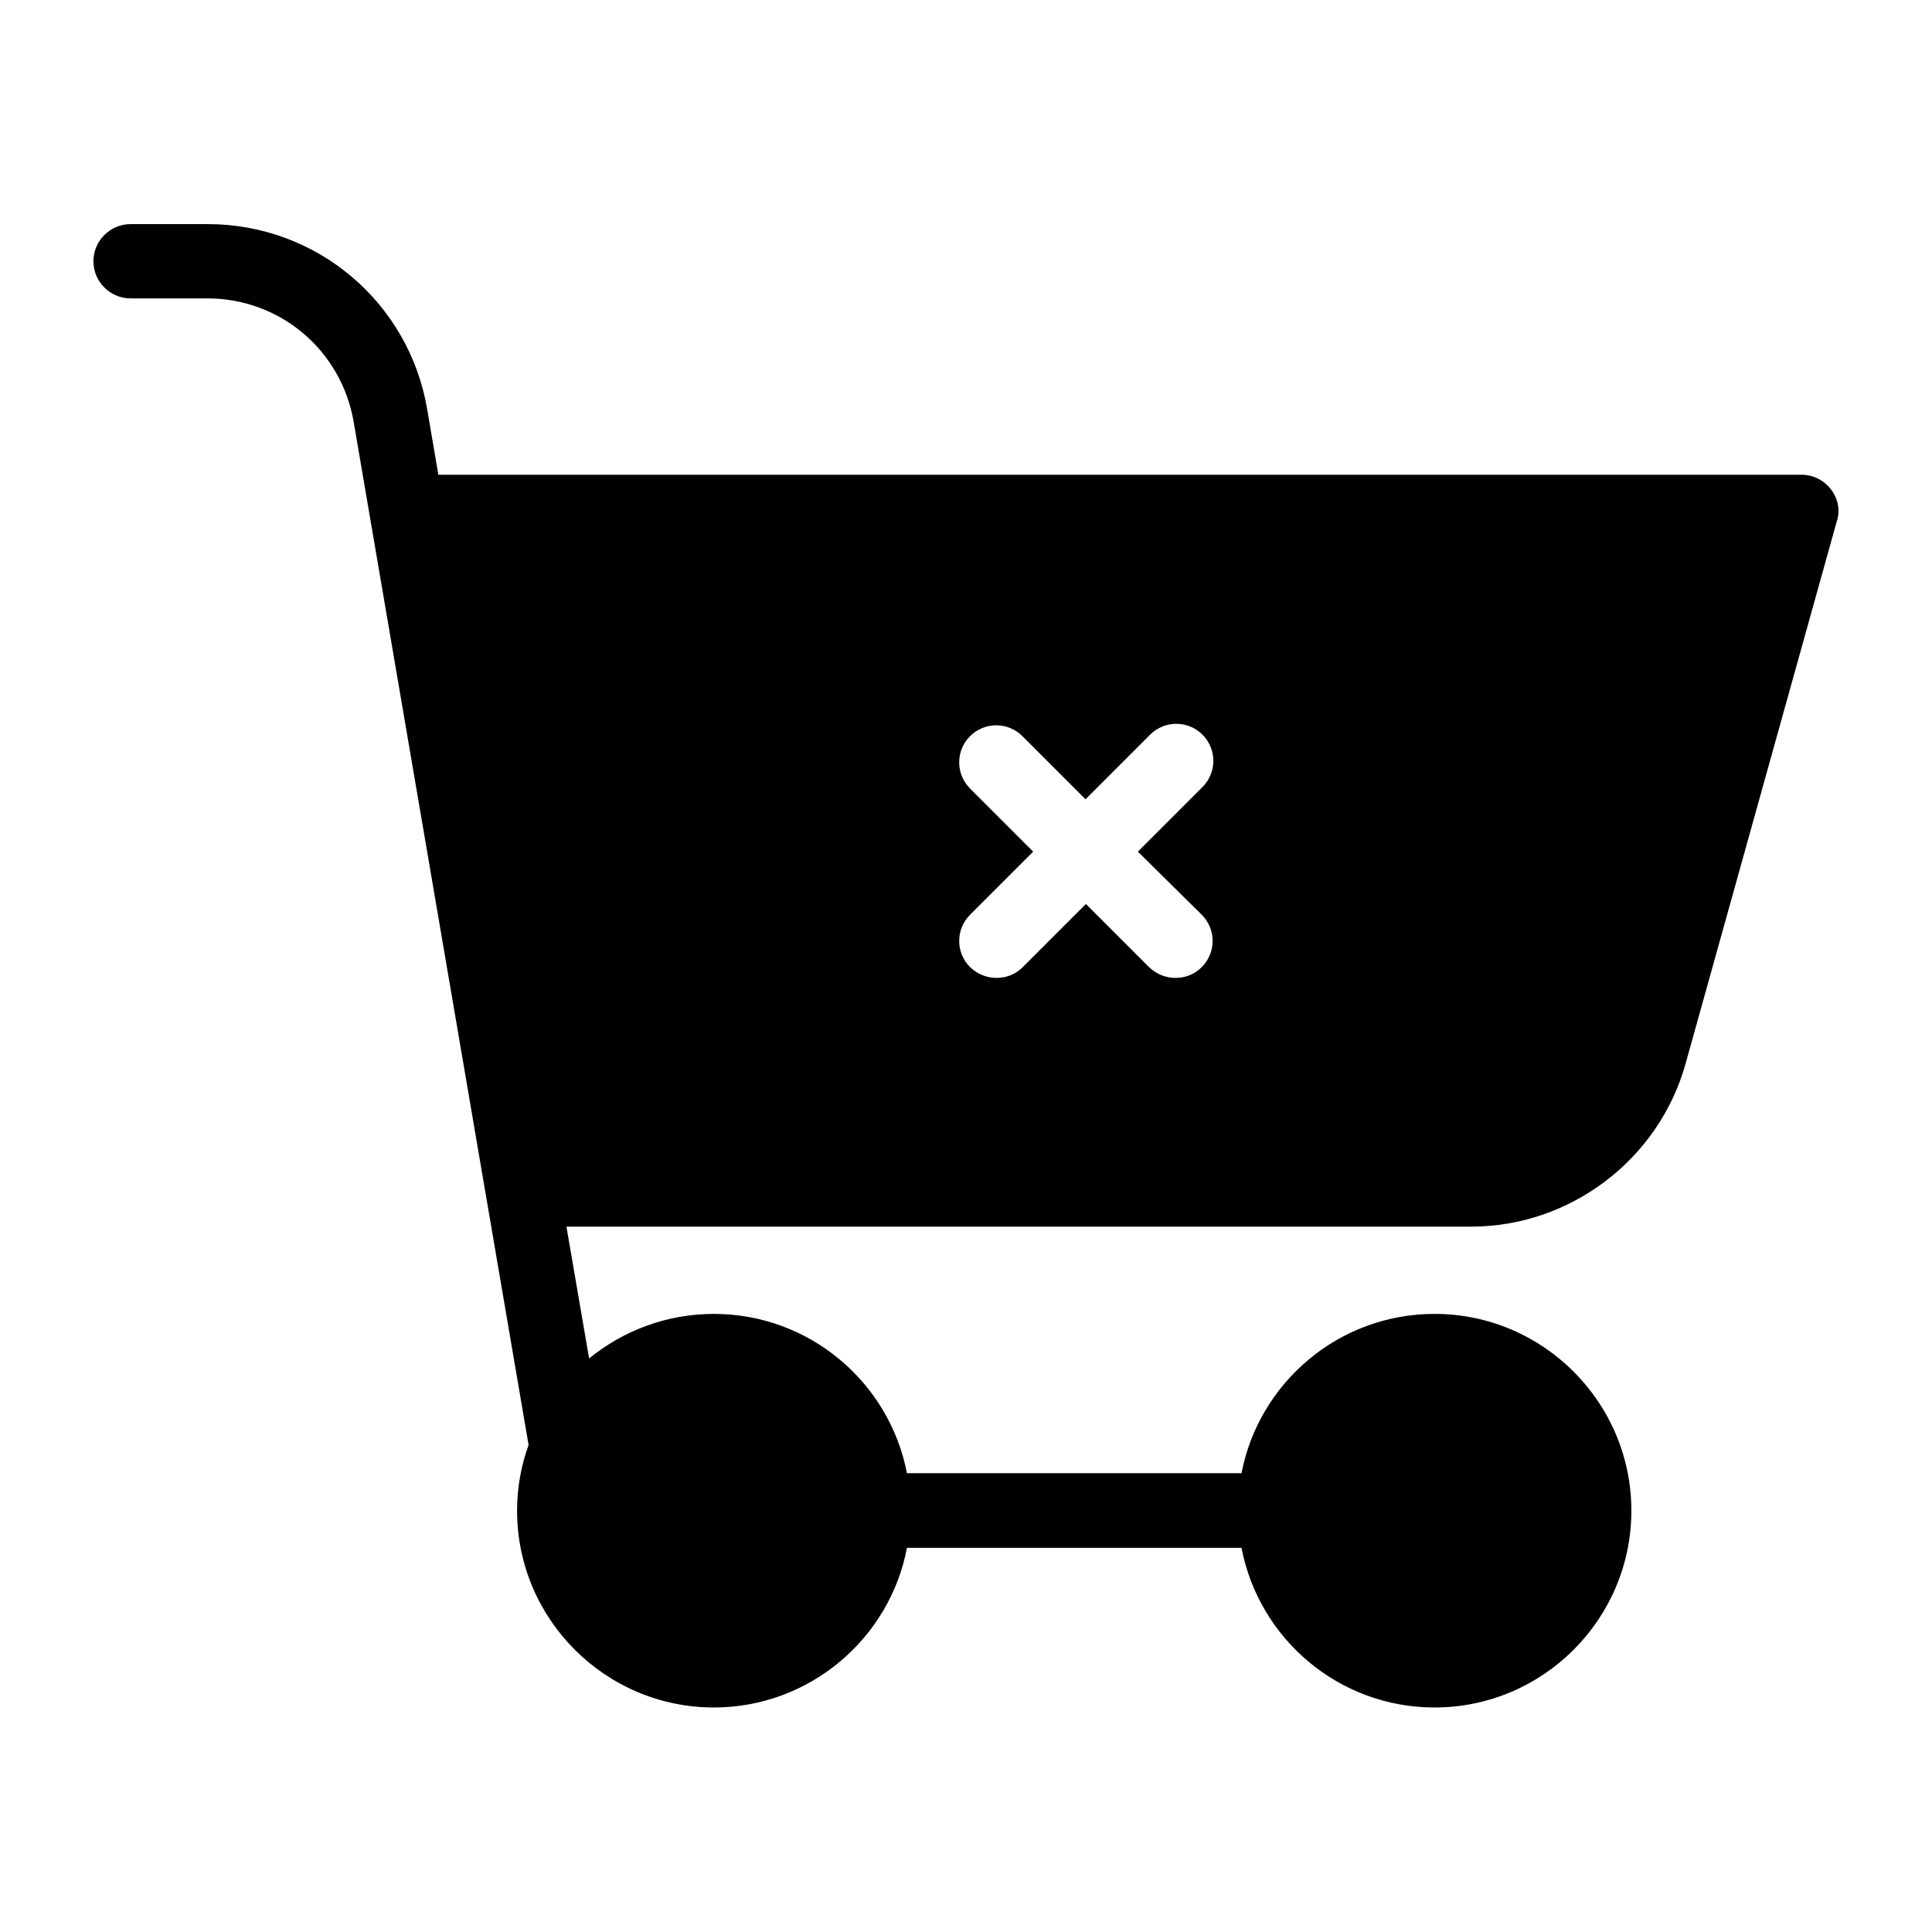
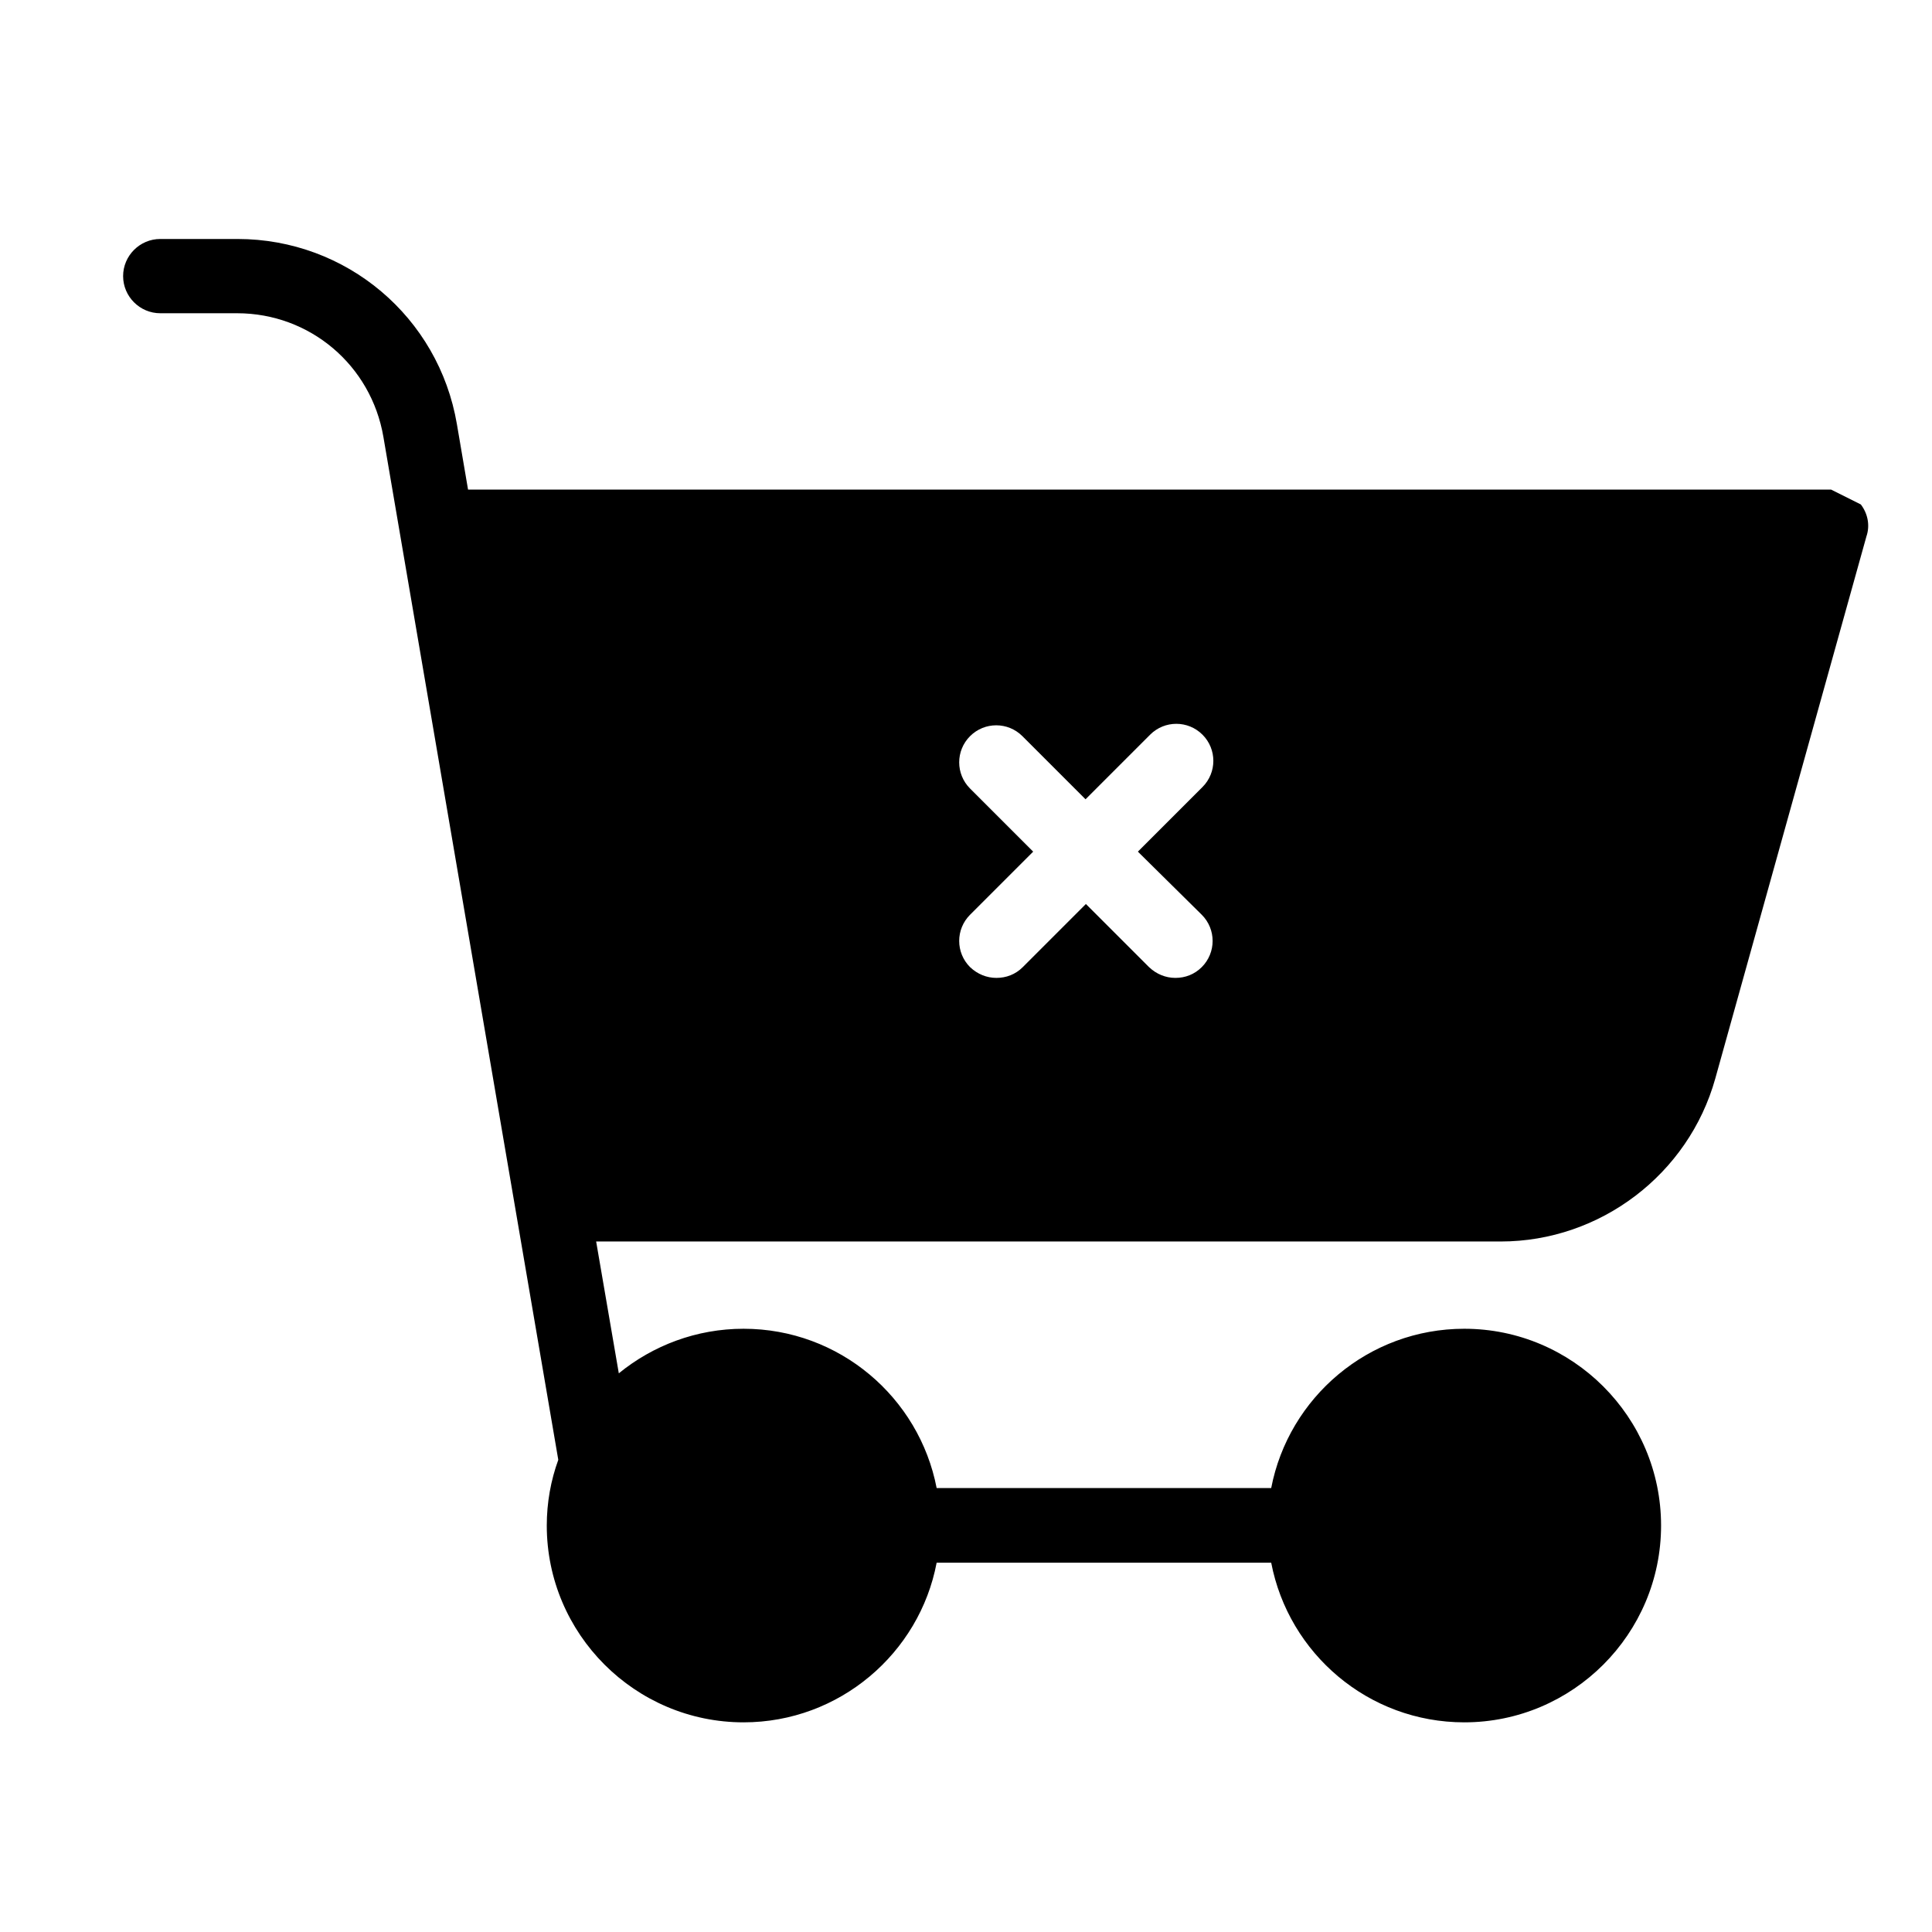
<svg xmlns="http://www.w3.org/2000/svg" fill="#000000" width="800px" height="800px" version="1.1" viewBox="144 144 512 512">
-   <path d="m629.27 273.75c-1.871-2.461-4.723-3.938-7.871-3.938l-361.23 0.004-2.953-17.32c-4.82-28.438-29.324-49.102-58.152-49.102h-20.469c-5.41 0-9.84 4.43-9.84 9.84s4.43 9.84 9.84 9.84h20.367c19.285 0 35.523 13.777 38.77 32.766l46.348 271.09c-1.969 5.41-3.051 11.316-3.051 17.418 0 28.734 23.418 52.152 52.152 52.152 25.387 0 46.641-18.301 51.168-42.312h88.66c4.625 24.109 25.781 42.312 51.168 42.312 28.734 0 52.152-23.418 52.152-52.152 0-28.734-23.418-52.152-52.152-52.152-25.387 0-46.543 18.203-51.168 42.215h-88.66c-4.625-24.008-25.781-42.215-51.168-42.215-12.496 0-24.008 4.43-33.062 11.809l-6.004-34.934h239.71c26.371 0 49.789-17.809 56.875-43.199l40.051-143.66c0.98-2.852 0.391-6-1.48-8.461zm-166.79 112.67c3.836 3.836 3.836 10.035 0 13.875-1.969 1.969-4.43 2.856-6.988 2.856s-5.019-0.984-6.988-2.856l-16.727-16.727-16.727 16.727c-1.969 1.969-4.43 2.856-6.988 2.856s-5.019-0.984-6.988-2.856c-3.836-3.836-3.836-10.035 0-13.875l16.727-16.727-16.727-16.727c-3.836-3.836-3.836-10.035 0-13.875 3.836-3.836 10.035-3.836 13.875 0l16.727 16.727 17.121-17.121c3.836-3.836 10.035-3.836 13.875 0 3.836 3.836 3.836 10.035 0 13.875l-17.121 17.121z" />
+   <path d="m629.27 273.75l-361.23 0.004-2.953-17.32c-4.82-28.438-29.324-49.102-58.152-49.102h-20.469c-5.41 0-9.84 4.43-9.84 9.84s4.43 9.84 9.84 9.84h20.367c19.285 0 35.523 13.777 38.77 32.766l46.348 271.09c-1.969 5.41-3.051 11.316-3.051 17.418 0 28.734 23.418 52.152 52.152 52.152 25.387 0 46.641-18.301 51.168-42.312h88.66c4.625 24.109 25.781 42.312 51.168 42.312 28.734 0 52.152-23.418 52.152-52.152 0-28.734-23.418-52.152-52.152-52.152-25.387 0-46.543 18.203-51.168 42.215h-88.66c-4.625-24.008-25.781-42.215-51.168-42.215-12.496 0-24.008 4.43-33.062 11.809l-6.004-34.934h239.71c26.371 0 49.789-17.809 56.875-43.199l40.051-143.66c0.98-2.852 0.391-6-1.48-8.461zm-166.79 112.67c3.836 3.836 3.836 10.035 0 13.875-1.969 1.969-4.43 2.856-6.988 2.856s-5.019-0.984-6.988-2.856l-16.727-16.727-16.727 16.727c-1.969 1.969-4.43 2.856-6.988 2.856s-5.019-0.984-6.988-2.856c-3.836-3.836-3.836-10.035 0-13.875l16.727-16.727-16.727-16.727c-3.836-3.836-3.836-10.035 0-13.875 3.836-3.836 10.035-3.836 13.875 0l16.727 16.727 17.121-17.121c3.836-3.836 10.035-3.836 13.875 0 3.836 3.836 3.836 10.035 0 13.875l-17.121 17.121z" />
</svg>